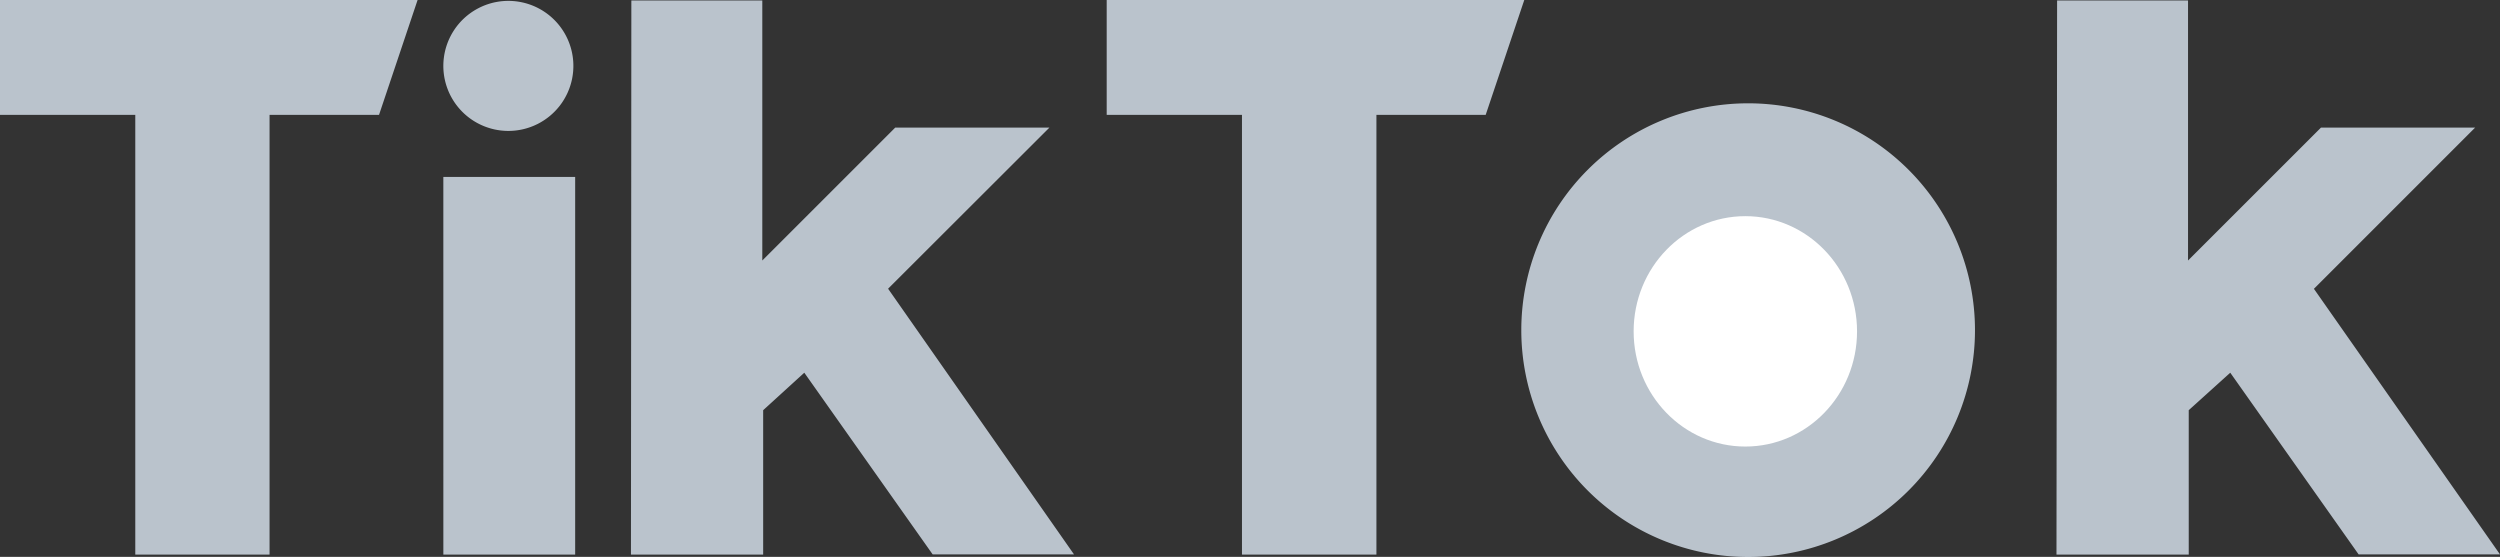
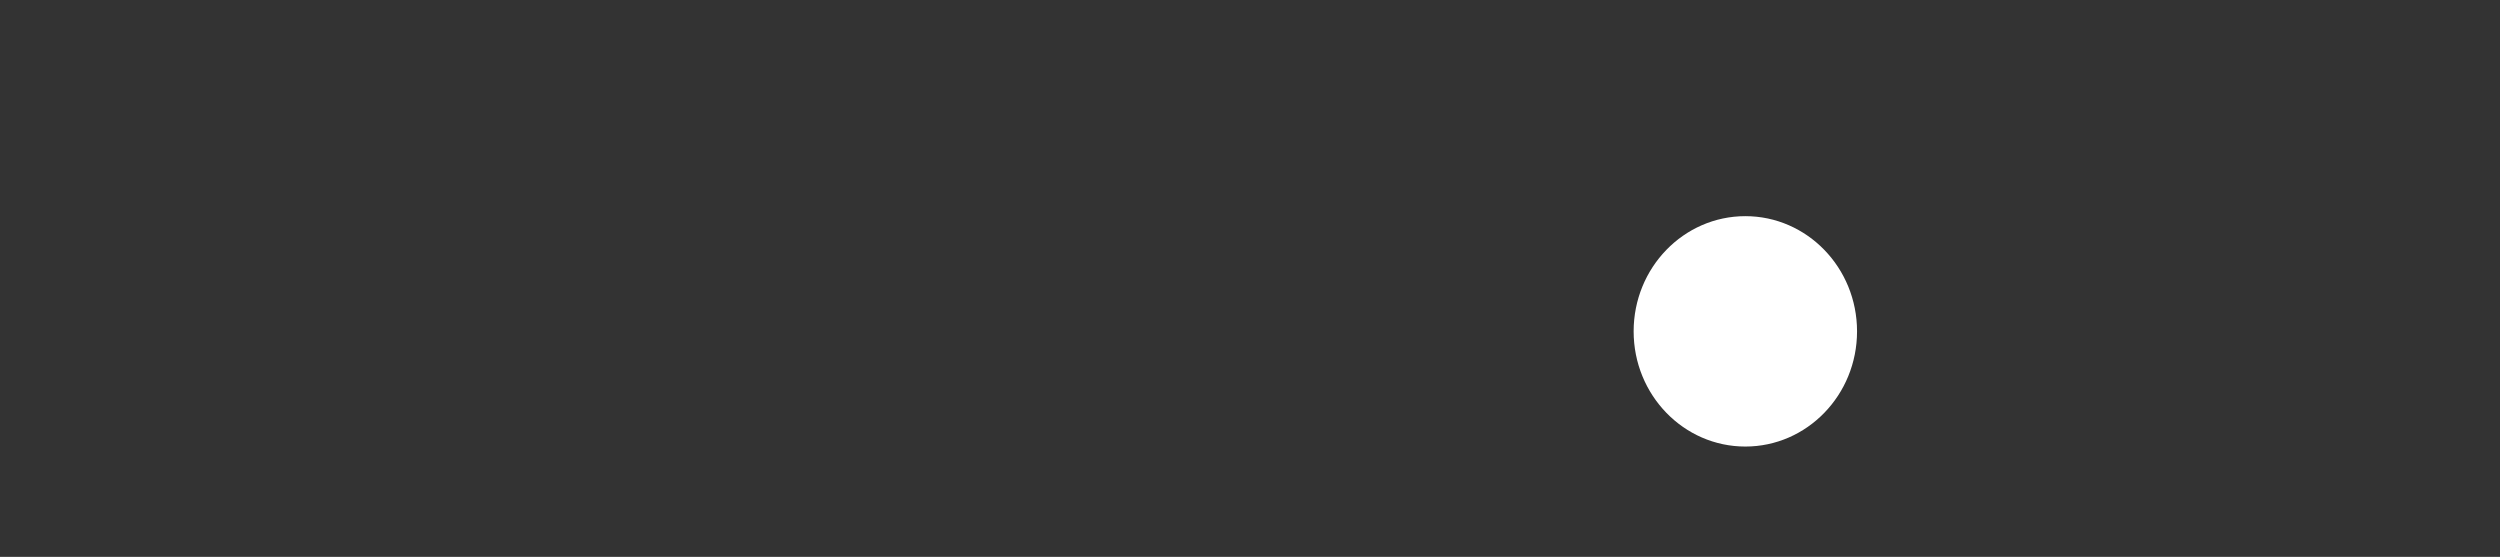
<svg xmlns="http://www.w3.org/2000/svg" width="358.092" height="79.767" viewBox="0 0 358.092 79.767">
  <rect x="0" y="0" width="358.092" height="79.767" fill="#333333" stroke="none" />
  <g id="Gruppe_14" data-name="Gruppe 14" transform="translate(-1981.003 -4823.038)">
-     <path id="Pfad_40" data-name="Pfad 40" d="M119.51,620.36h59.814L173.8,636.815H158.12v62.98H138.888v-62.98H119.51Zm158.519,0v16.455h19.378v62.98h19.257v-62.98h15.651l5.528-16.455Zm-85.69,18.753a9.313,9.313,0,1,0-6.593-2.723A9.319,9.319,0,0,0,192.339,639.113Zm-9.325,60.682h18.881V645.7H183.013Zm86.807-61.154H247.735L228.7,657.674v-37.25H209.943l-.057,79.371h18.938V679.114l5.891-5.368L253.1,699.769h20.247l-26.629-38.055Zm181.127,23.087,23.087-23.087H451.956l-19.04,19.034v-37.25H414.162l-.089,79.371h18.944V679.114l5.949-5.368,18.383,26.023H477.6ZM402.4,667.644a32.492,32.492,0,1,0,0,.013Zm-16.768,0a16.142,16.142,0,1,0,0,.013Z" transform="translate(1861.493 4202.678)" fill="#bac3cc" />
    <ellipse id="Ellipse_1" data-name="Ellipse 1" cx="16" cy="16.5" rx="16" ry="16.5" transform="translate(2215 4854)" fill="#fff" />
  </g>
</svg>